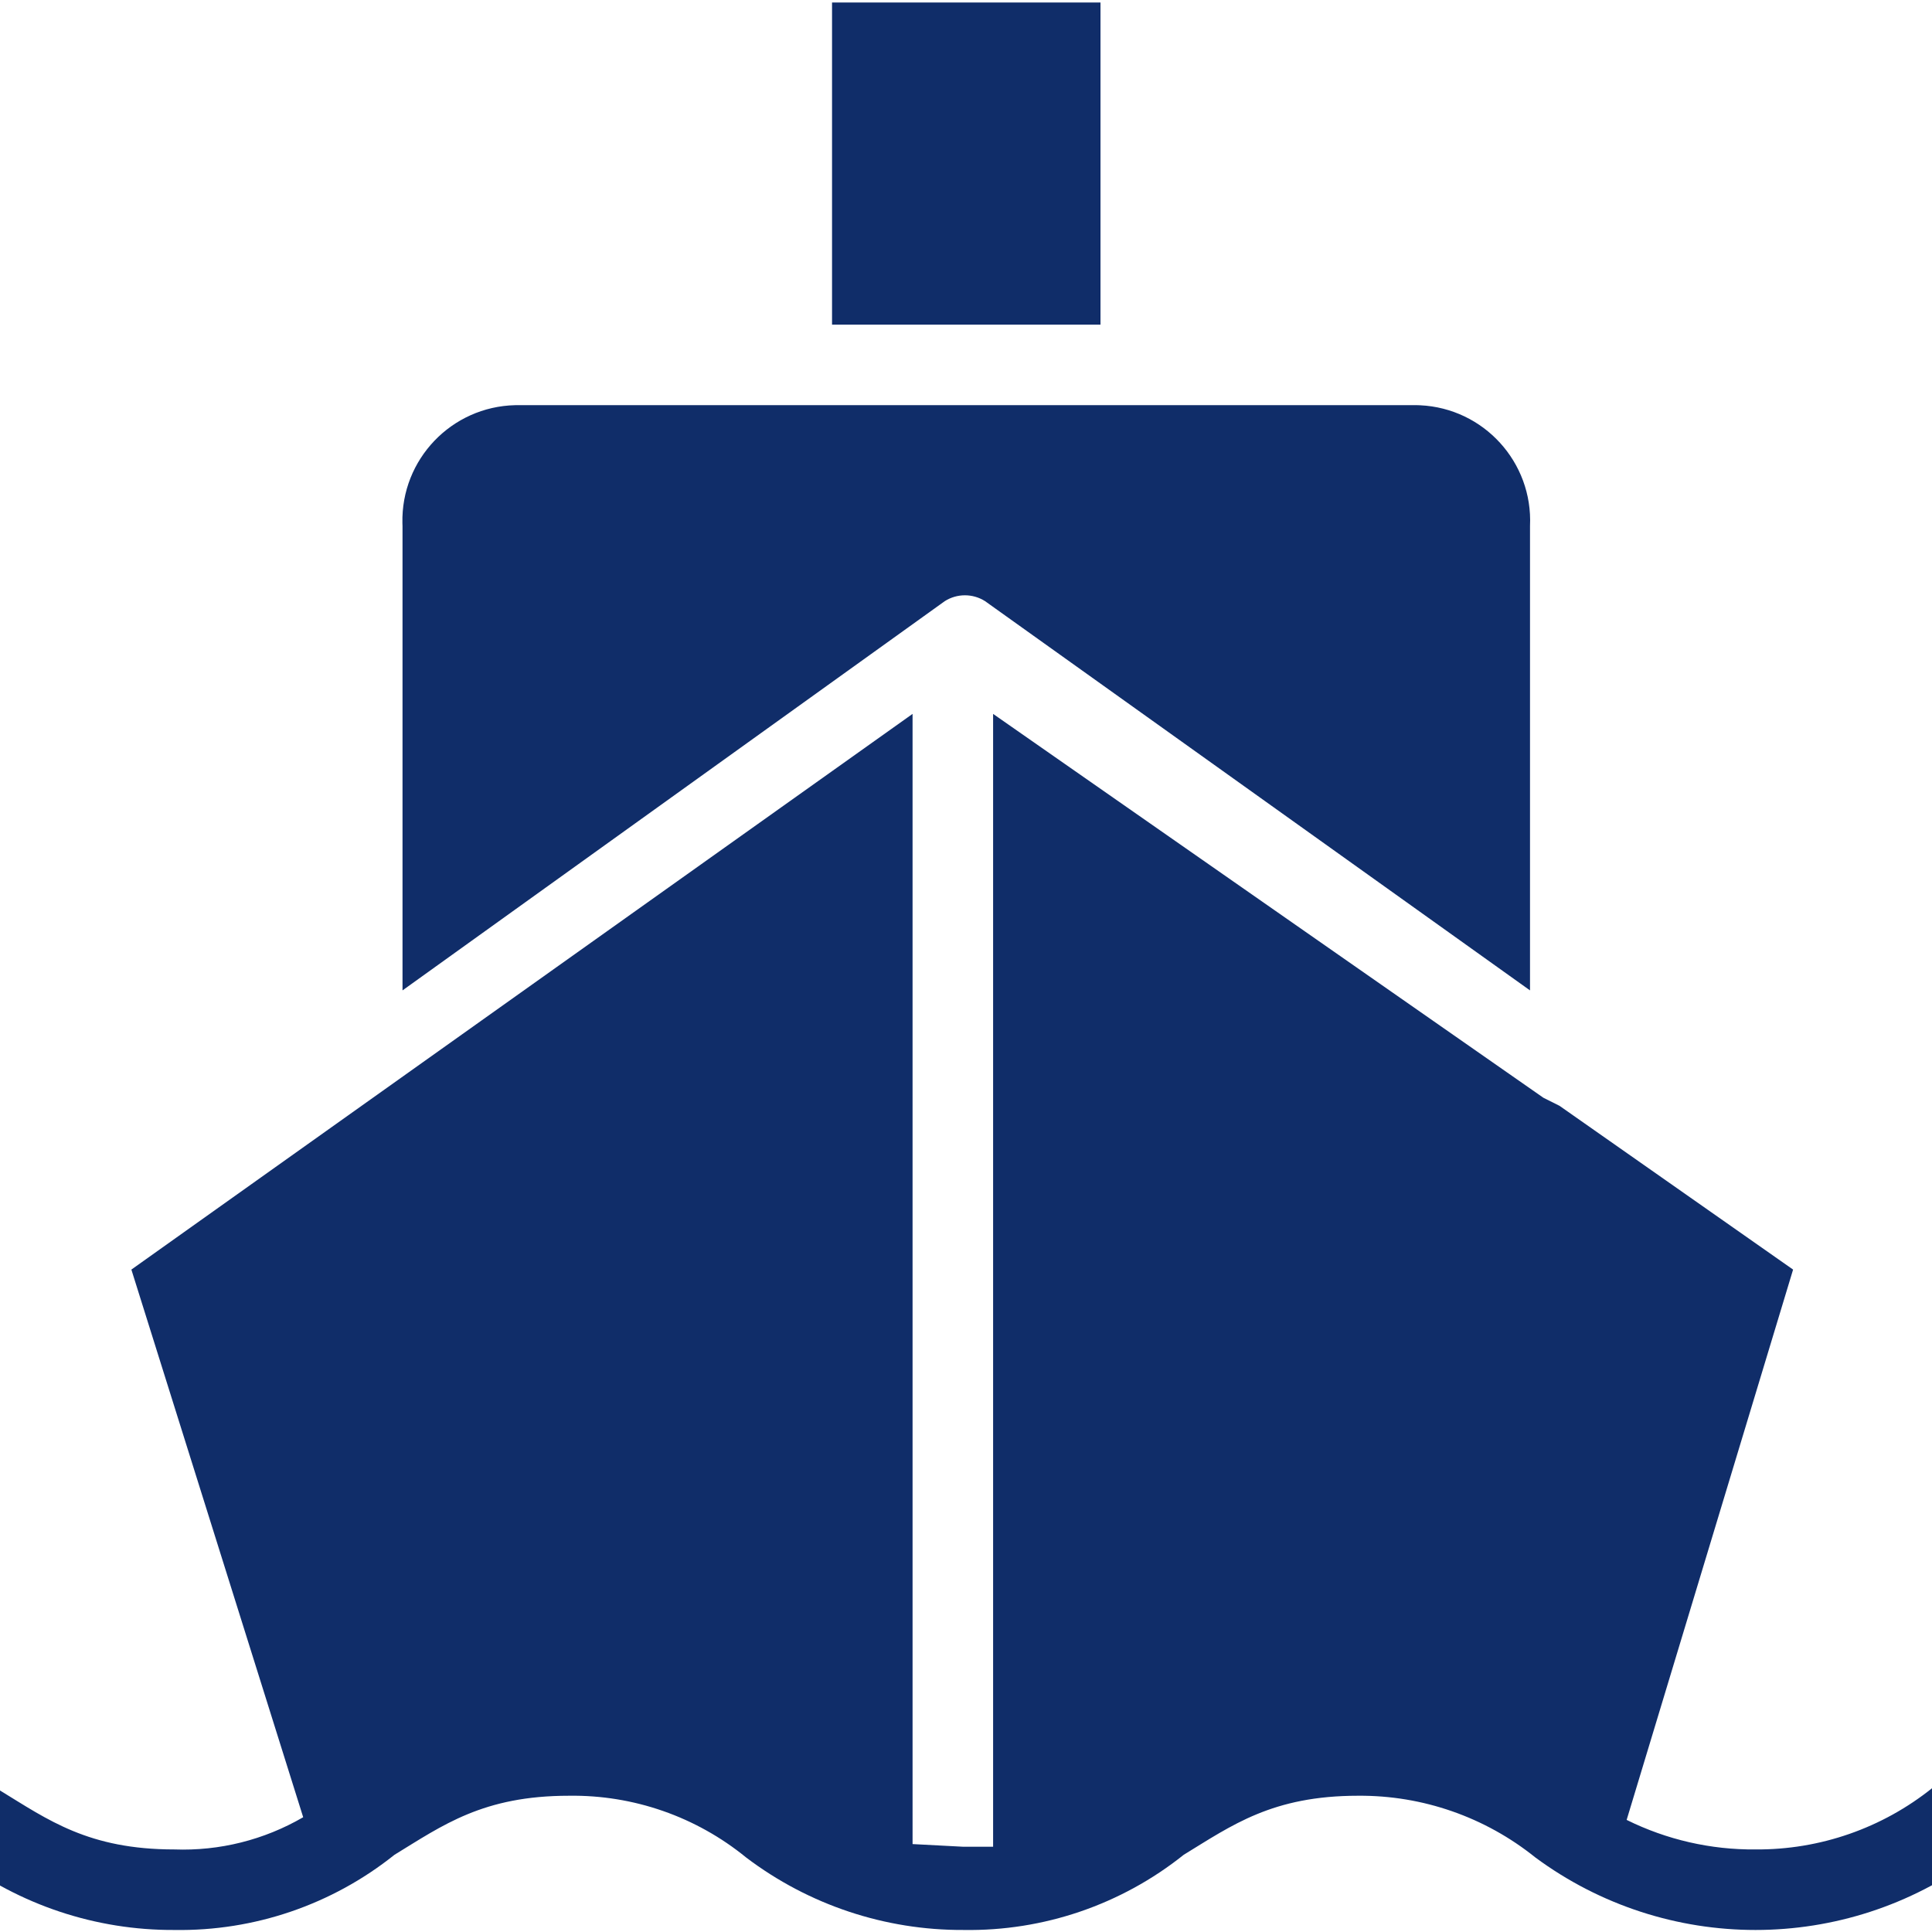
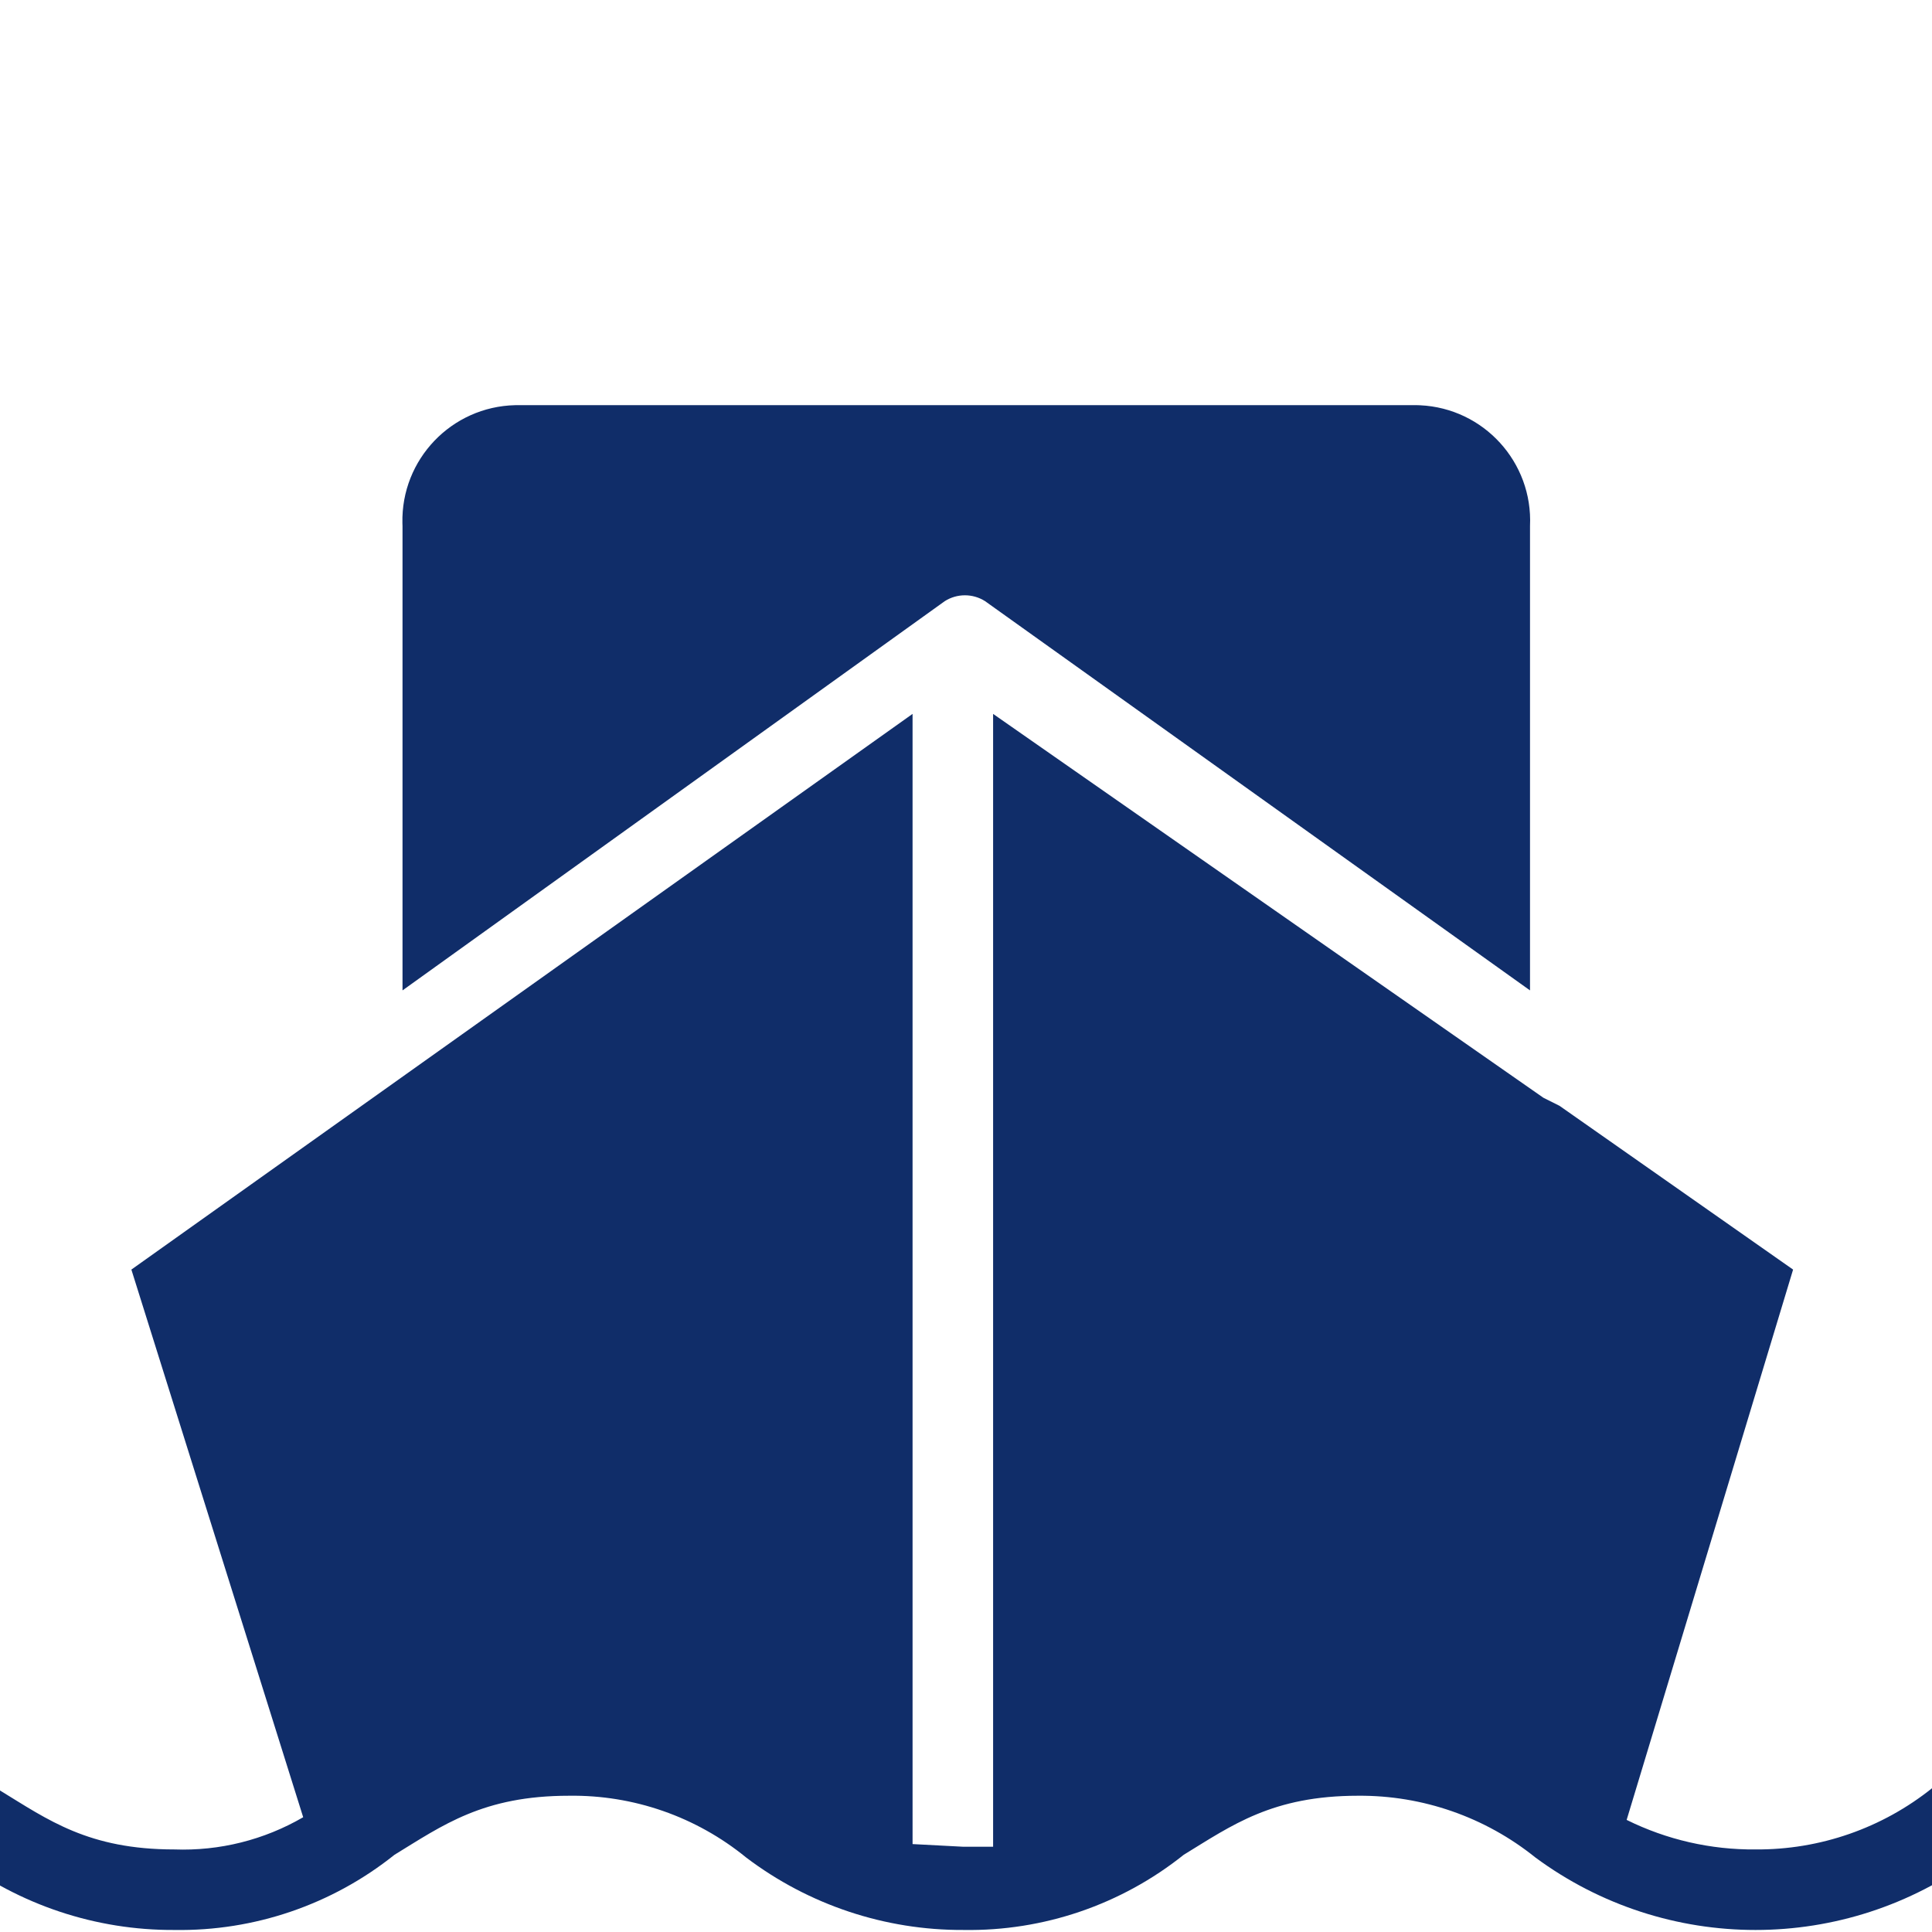
<svg xmlns="http://www.w3.org/2000/svg" version="1.1" id="Capa_1" x="0px" y="0px" viewBox="0 0 477.518 477.518" style="enable-background:new 0 0 477.518 477.518;" xml:space="preserve" width="512px" height="512px" class="">
  <g transform="matrix(1.27 0 0 1.27 -64.401 -64.401)">
    <g>
      <g>
        <g>
          <path d="M129.045,243.457l105.535-75.755c2.392-1.518,5.445-1.518,7.837,0l106.057,75.755v-90.384     c0.58-12.394-8.997-22.911-21.39-23.491c-0.184-0.009-0.368-0.015-0.553-0.019H150.988     c-12.404,0.275-22.237,10.553-21.962,22.958c0.004,0.184,0.01,0.368,0.019,0.552V243.457z" data-original="#000000" class="active-path" data-old_color="#102d69" fill="#102d69" />
-           <rect x="212.637" y="51.196" width="52.245" height="62.694" data-original="#000000" class="active-path" data-old_color="#102d69" fill="#102d69" />
          <path d="M469.682,384.518c-15.445-0.153-30.508,4.807-42.841,14.106c-9.763,7.863-21.946,12.109-34.482,12.016     c-8.694,0.08-17.285-1.889-25.078-5.747l32.392-107.102l-45.453-31.869l-3.135-1.567l-107.102-74.71v220.473h-5.747l-9.927-0.522     V189.645L76.278,297.791l33.437,106.58c-7.599,4.418-16.294,6.592-25.078,6.269c-16.718,0-24.555-5.747-33.959-11.494     c-12.145-9.708-27.294-14.881-42.841-14.629c-4.328,0-7.837,3.509-7.837,7.837s3.509,7.837,7.837,7.837     c12.55-0.18,24.762,4.075,34.482,12.016c12.172,9.225,27.045,14.183,42.318,14.106c15.547,0.253,30.695-4.92,42.841-14.629     c9.404-5.747,17.241-11.494,33.959-11.494c12.55-0.18,24.762,4.075,34.482,12.016c12.172,9.225,27.045,14.183,42.318,14.106     c15.547,0.253,30.695-4.92,42.841-14.629c9.404-5.747,17.241-11.494,33.959-11.494c12.536-0.092,24.718,4.153,34.482,12.016     c25.463,18.811,60.219,18.811,85.682,0c9.763-7.863,21.946-12.109,34.482-12.016c4.328,0,7.837-3.509,7.837-7.837     S474.01,384.518,469.682,384.518z" data-original="#000000" class="active-path" data-old_color="#102d69" fill="#102d69" />
        </g>
      </g>
    </g>
  </g>
</svg>